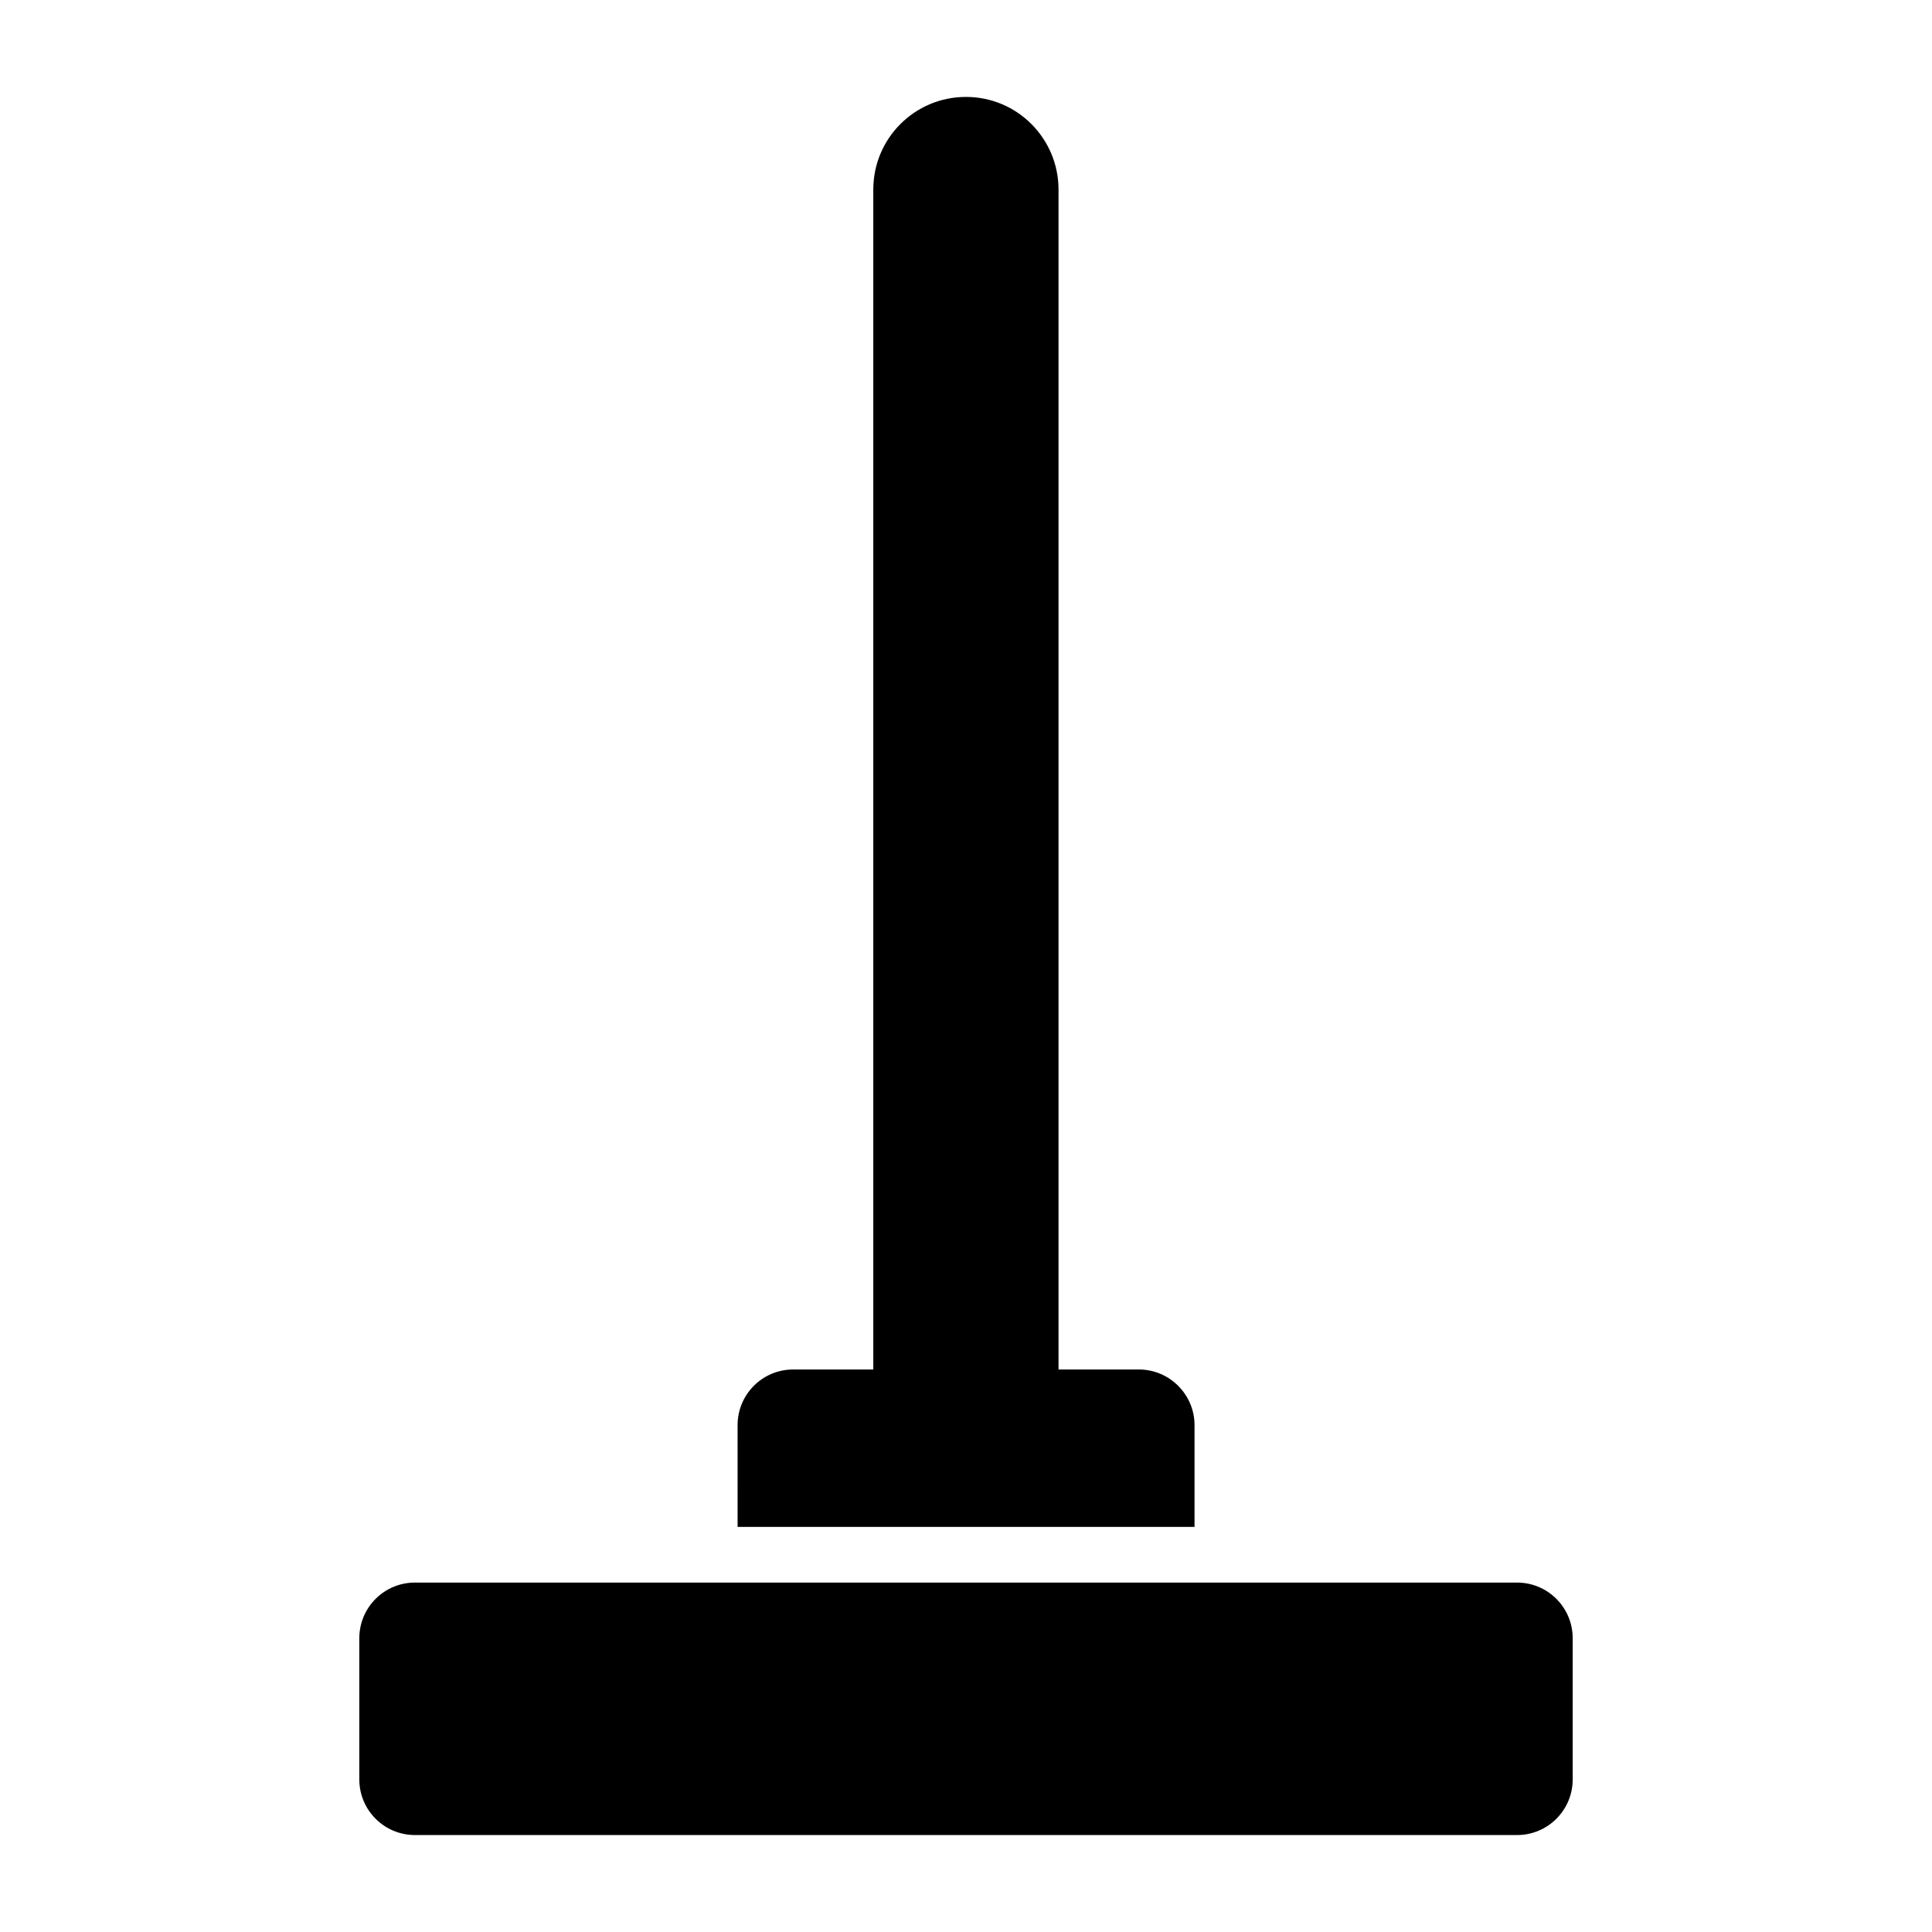
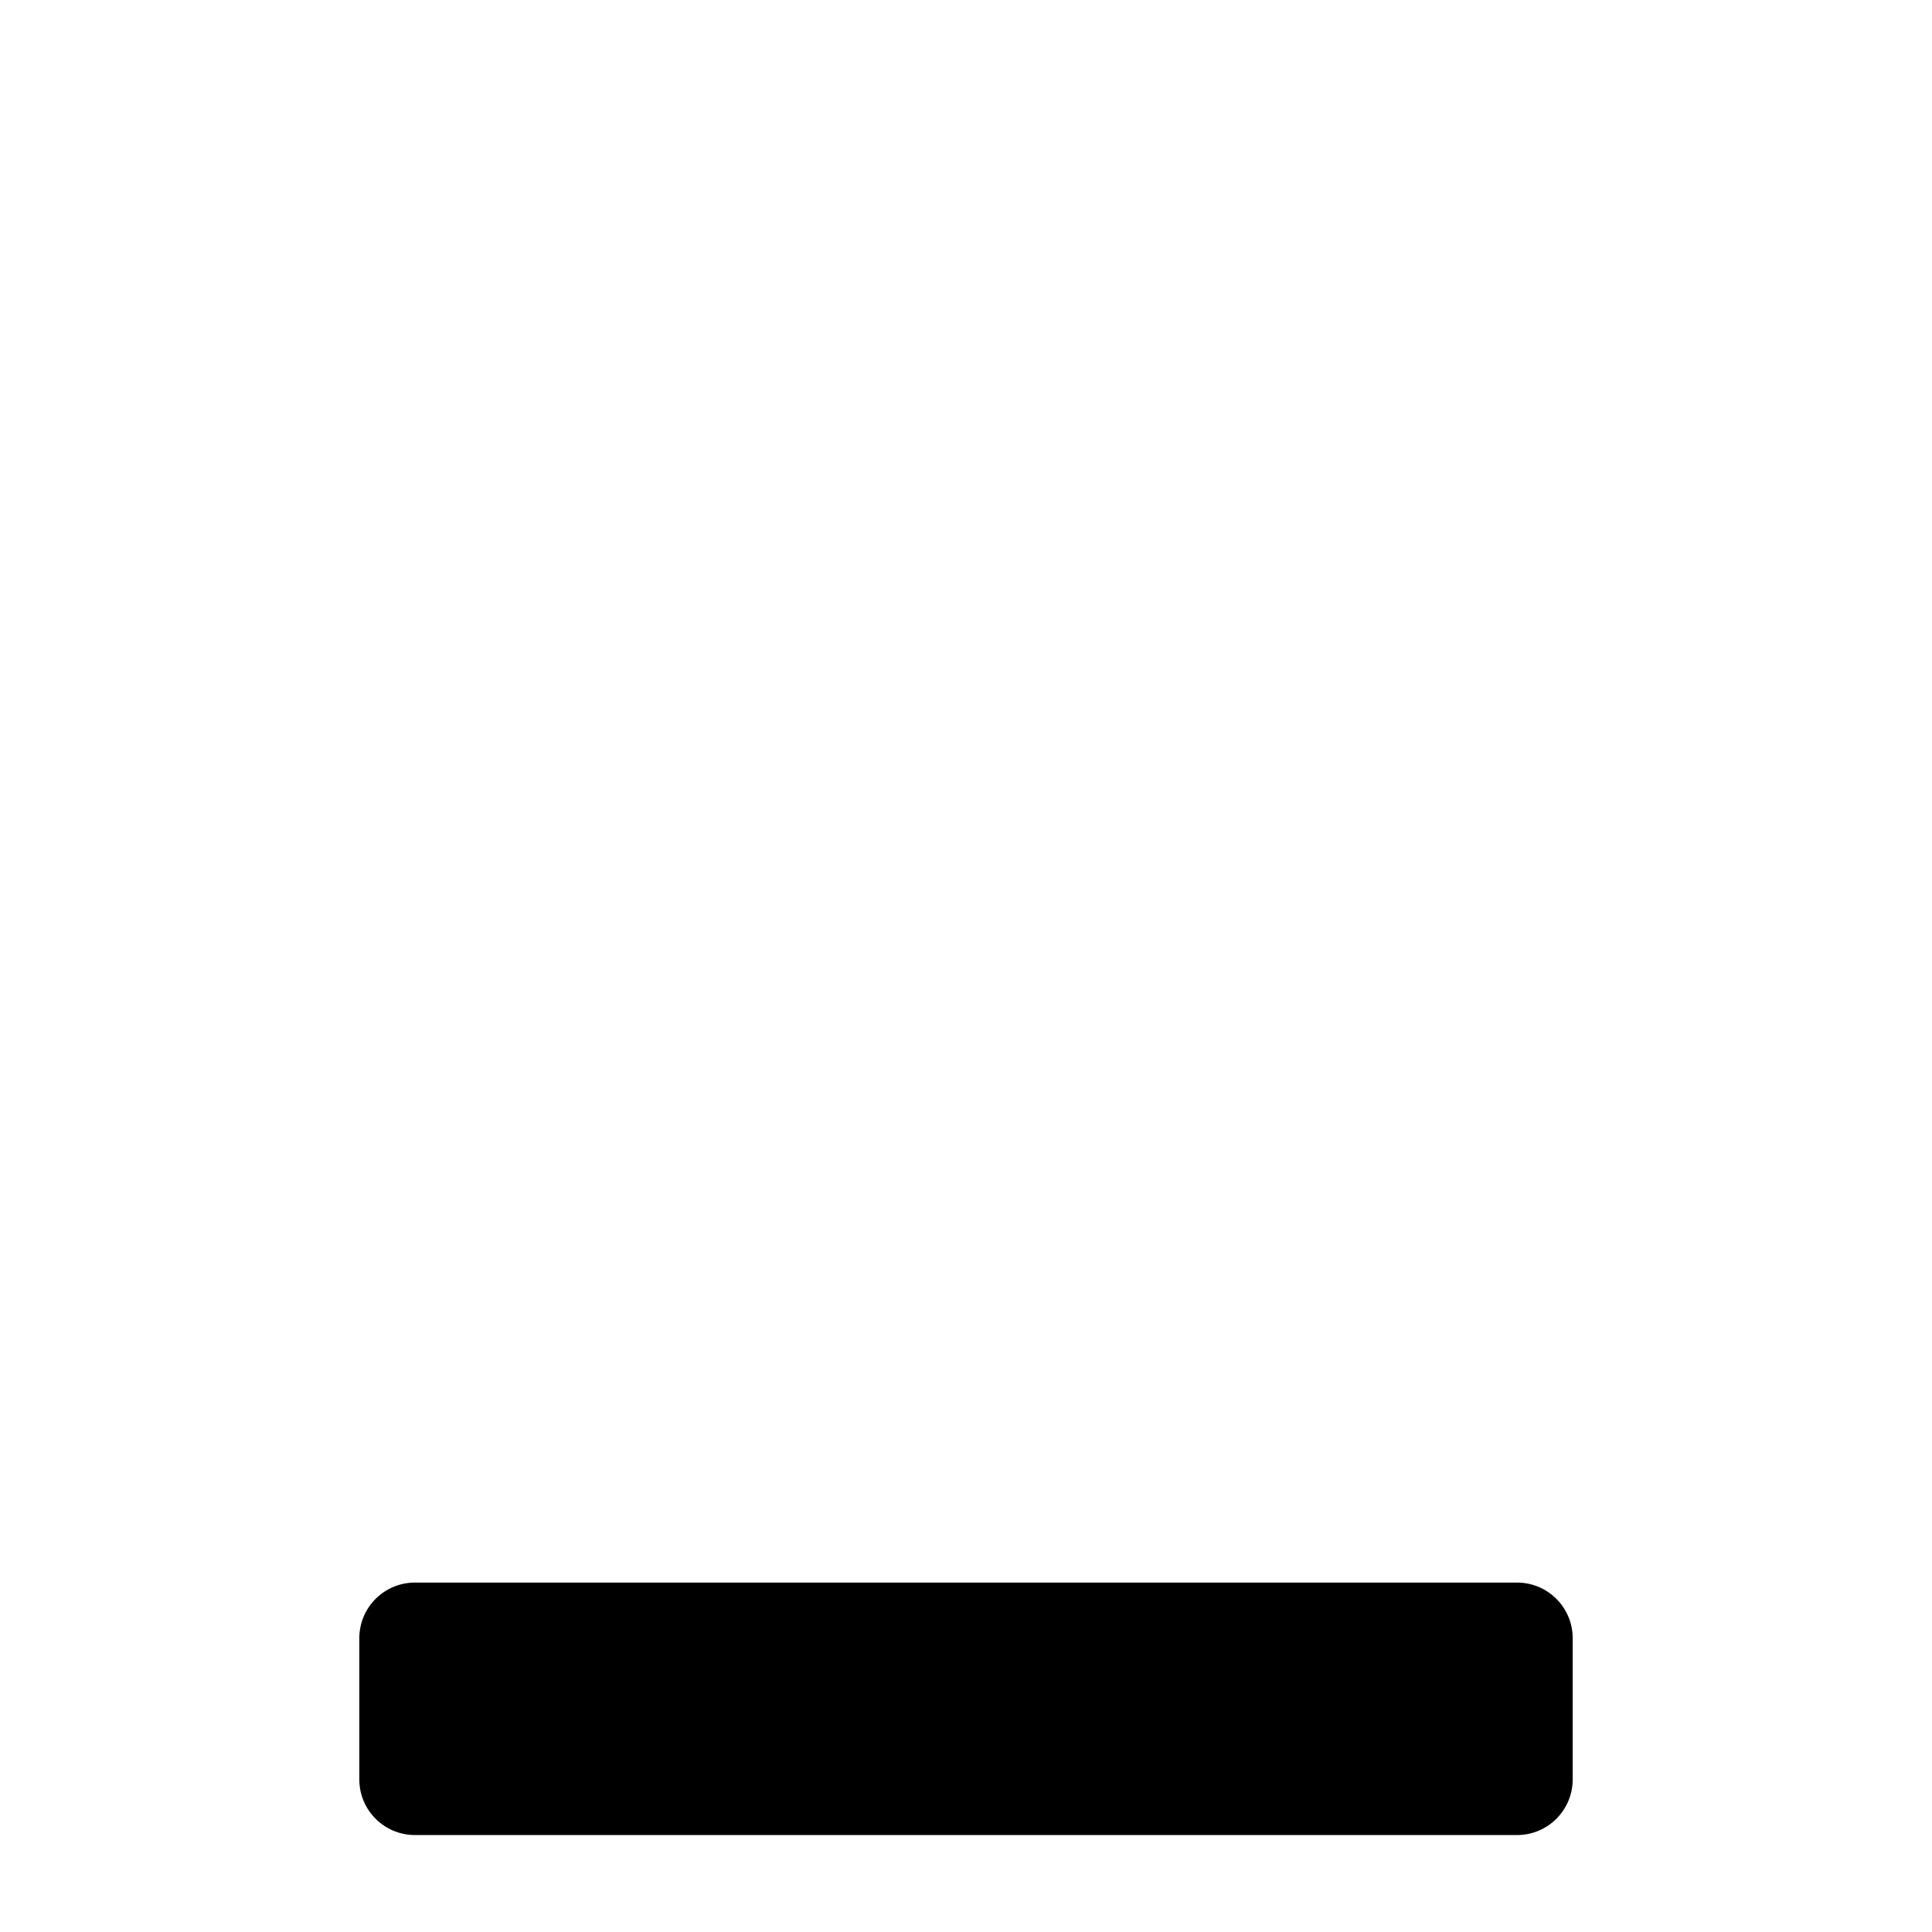
<svg xmlns="http://www.w3.org/2000/svg" fill="#000000" width="800px" height="800px" version="1.1" viewBox="144 144 512 512">
  <g>
    <path d="m546.04 563.4h-292.08c-8.141 0-14.738 6.598-14.738 14.738v37.43c0 8.141 6.598 14.738 14.738 14.738h292.08c8.141 0 14.738-6.598 14.738-14.738v-37.43c0-8.137-6.602-14.738-14.738-14.738z" />
-     <path d="m445.82 506.93h-21.301v-312.7c0-13.426-10.84-24.543-24.543-24.543-13.562 0-24.543 10.98-24.543 24.543v312.7h-21.227c-8.18 0-14.738 6.633-14.738 14.738l0.004 26.977h121.09v-26.973c0-8.109-6.633-14.742-14.738-14.742z" />
  </g>
</svg>